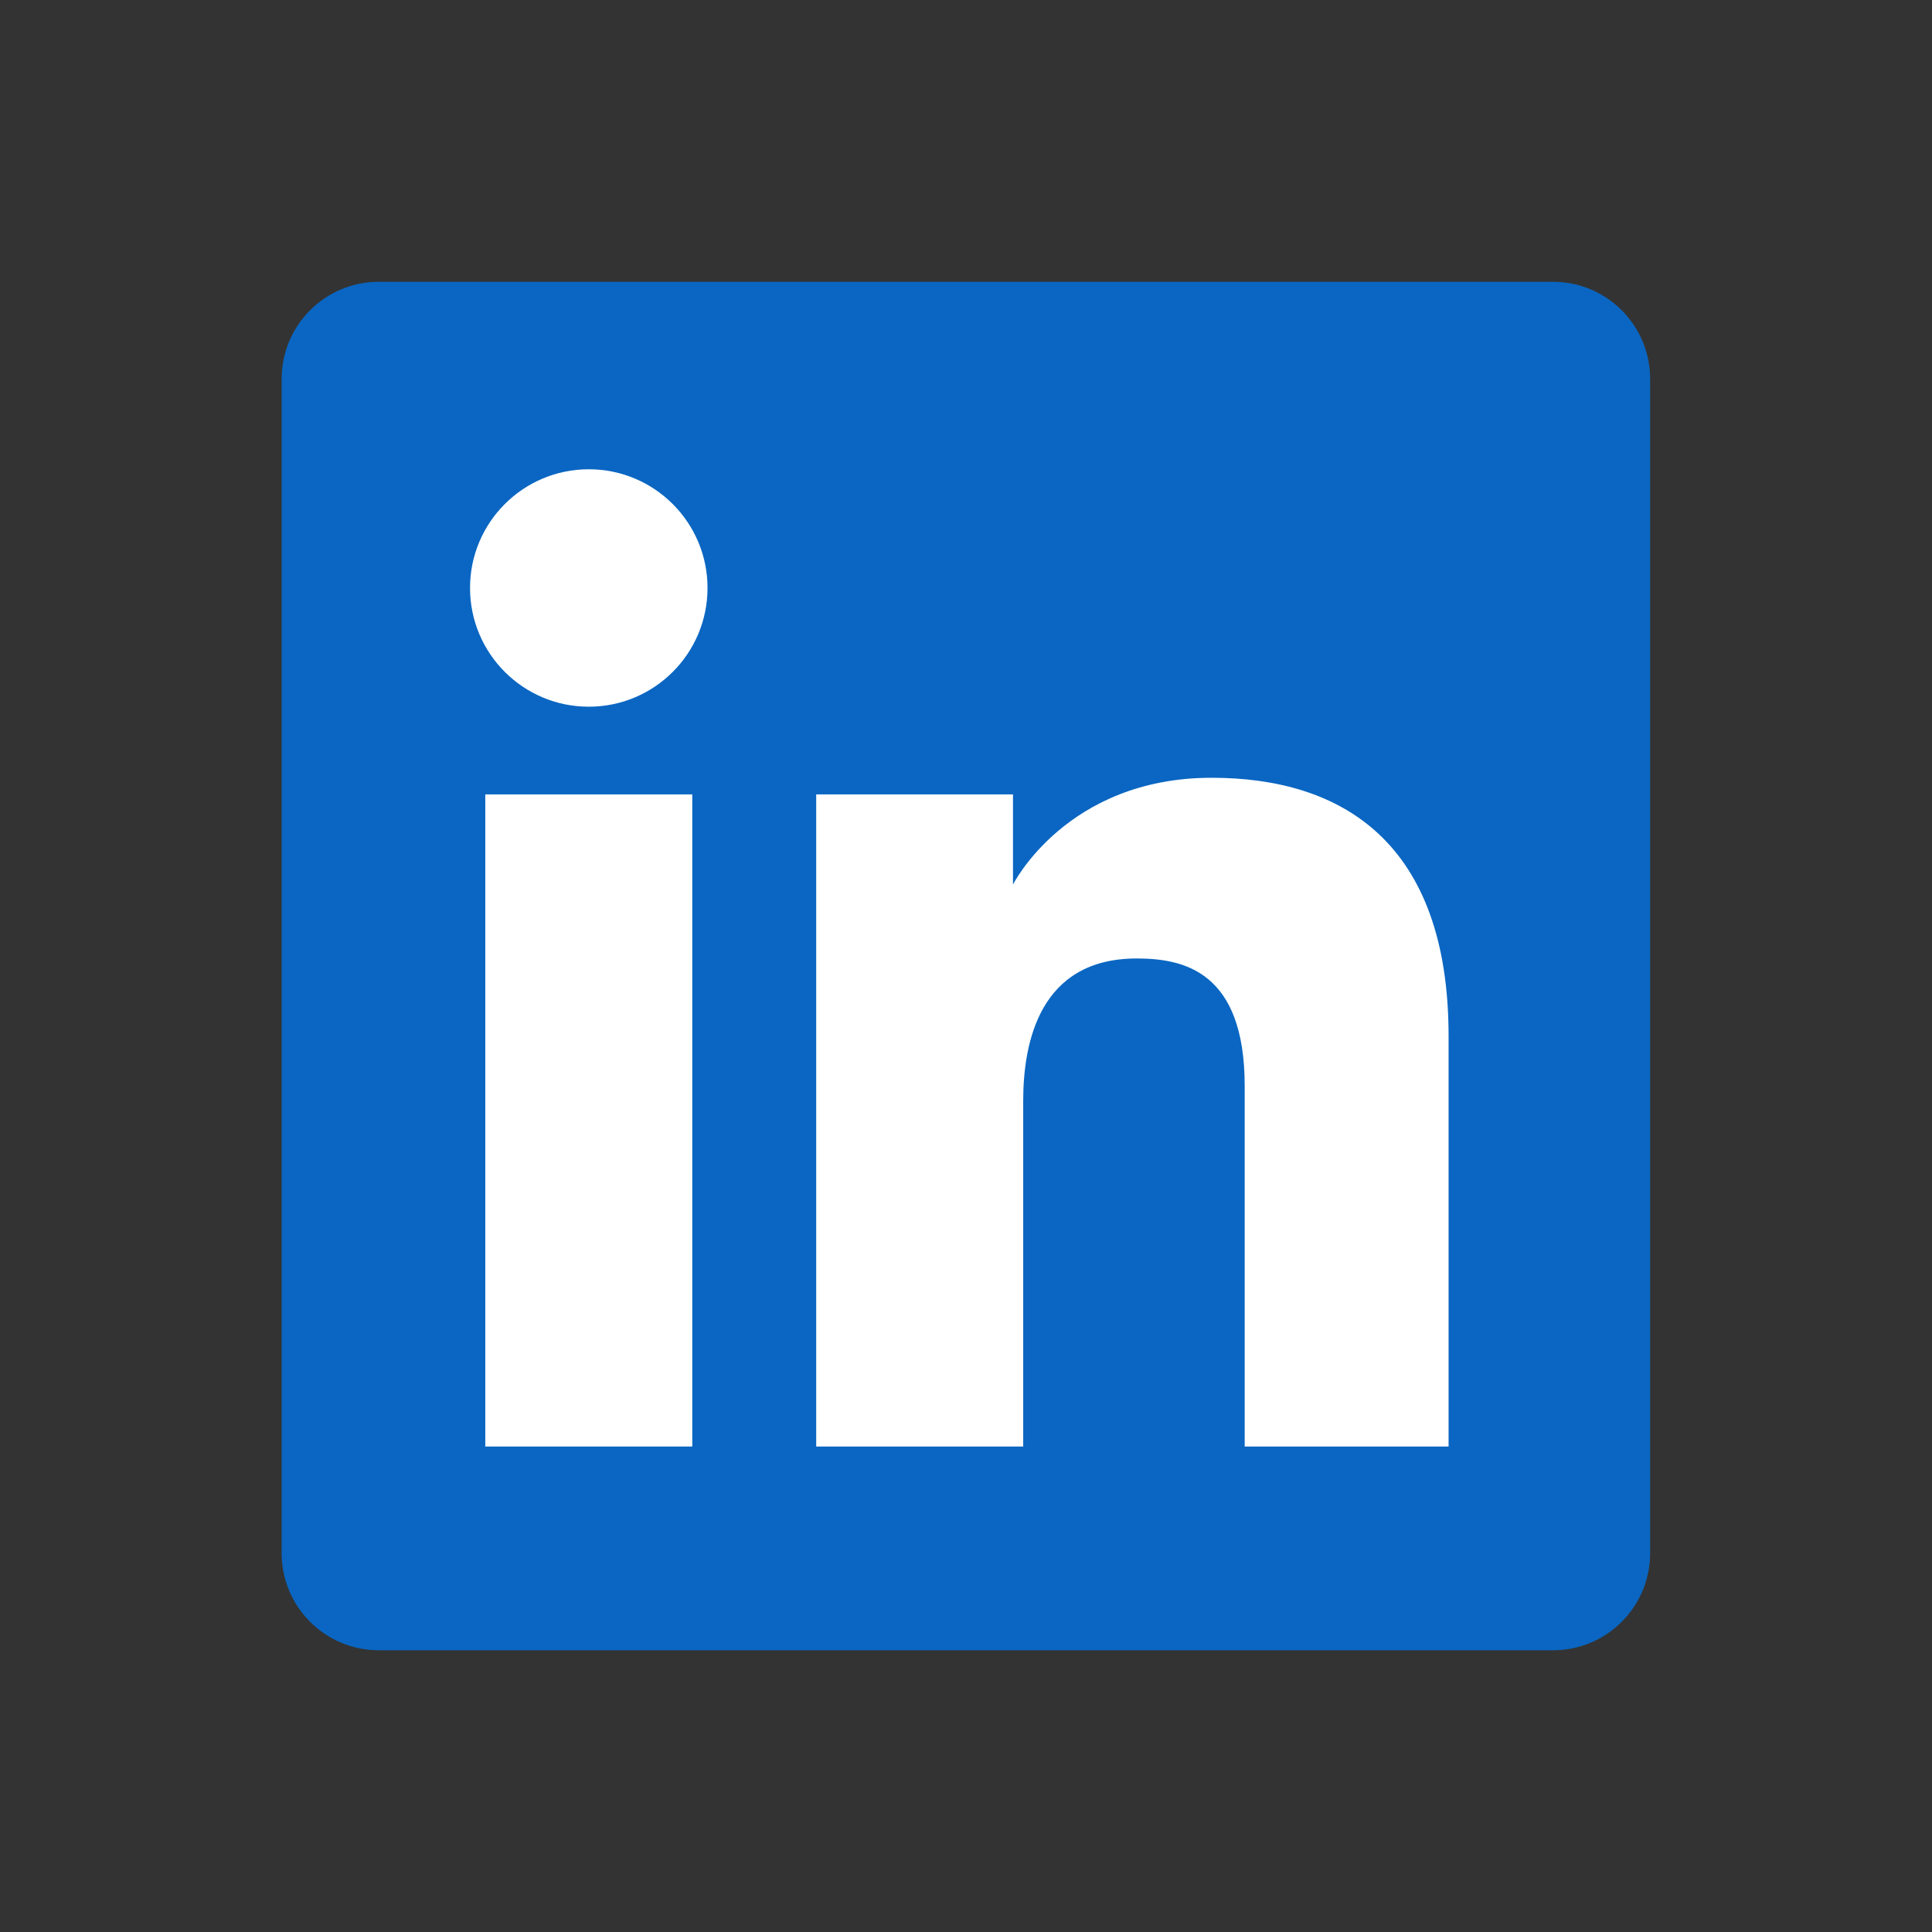
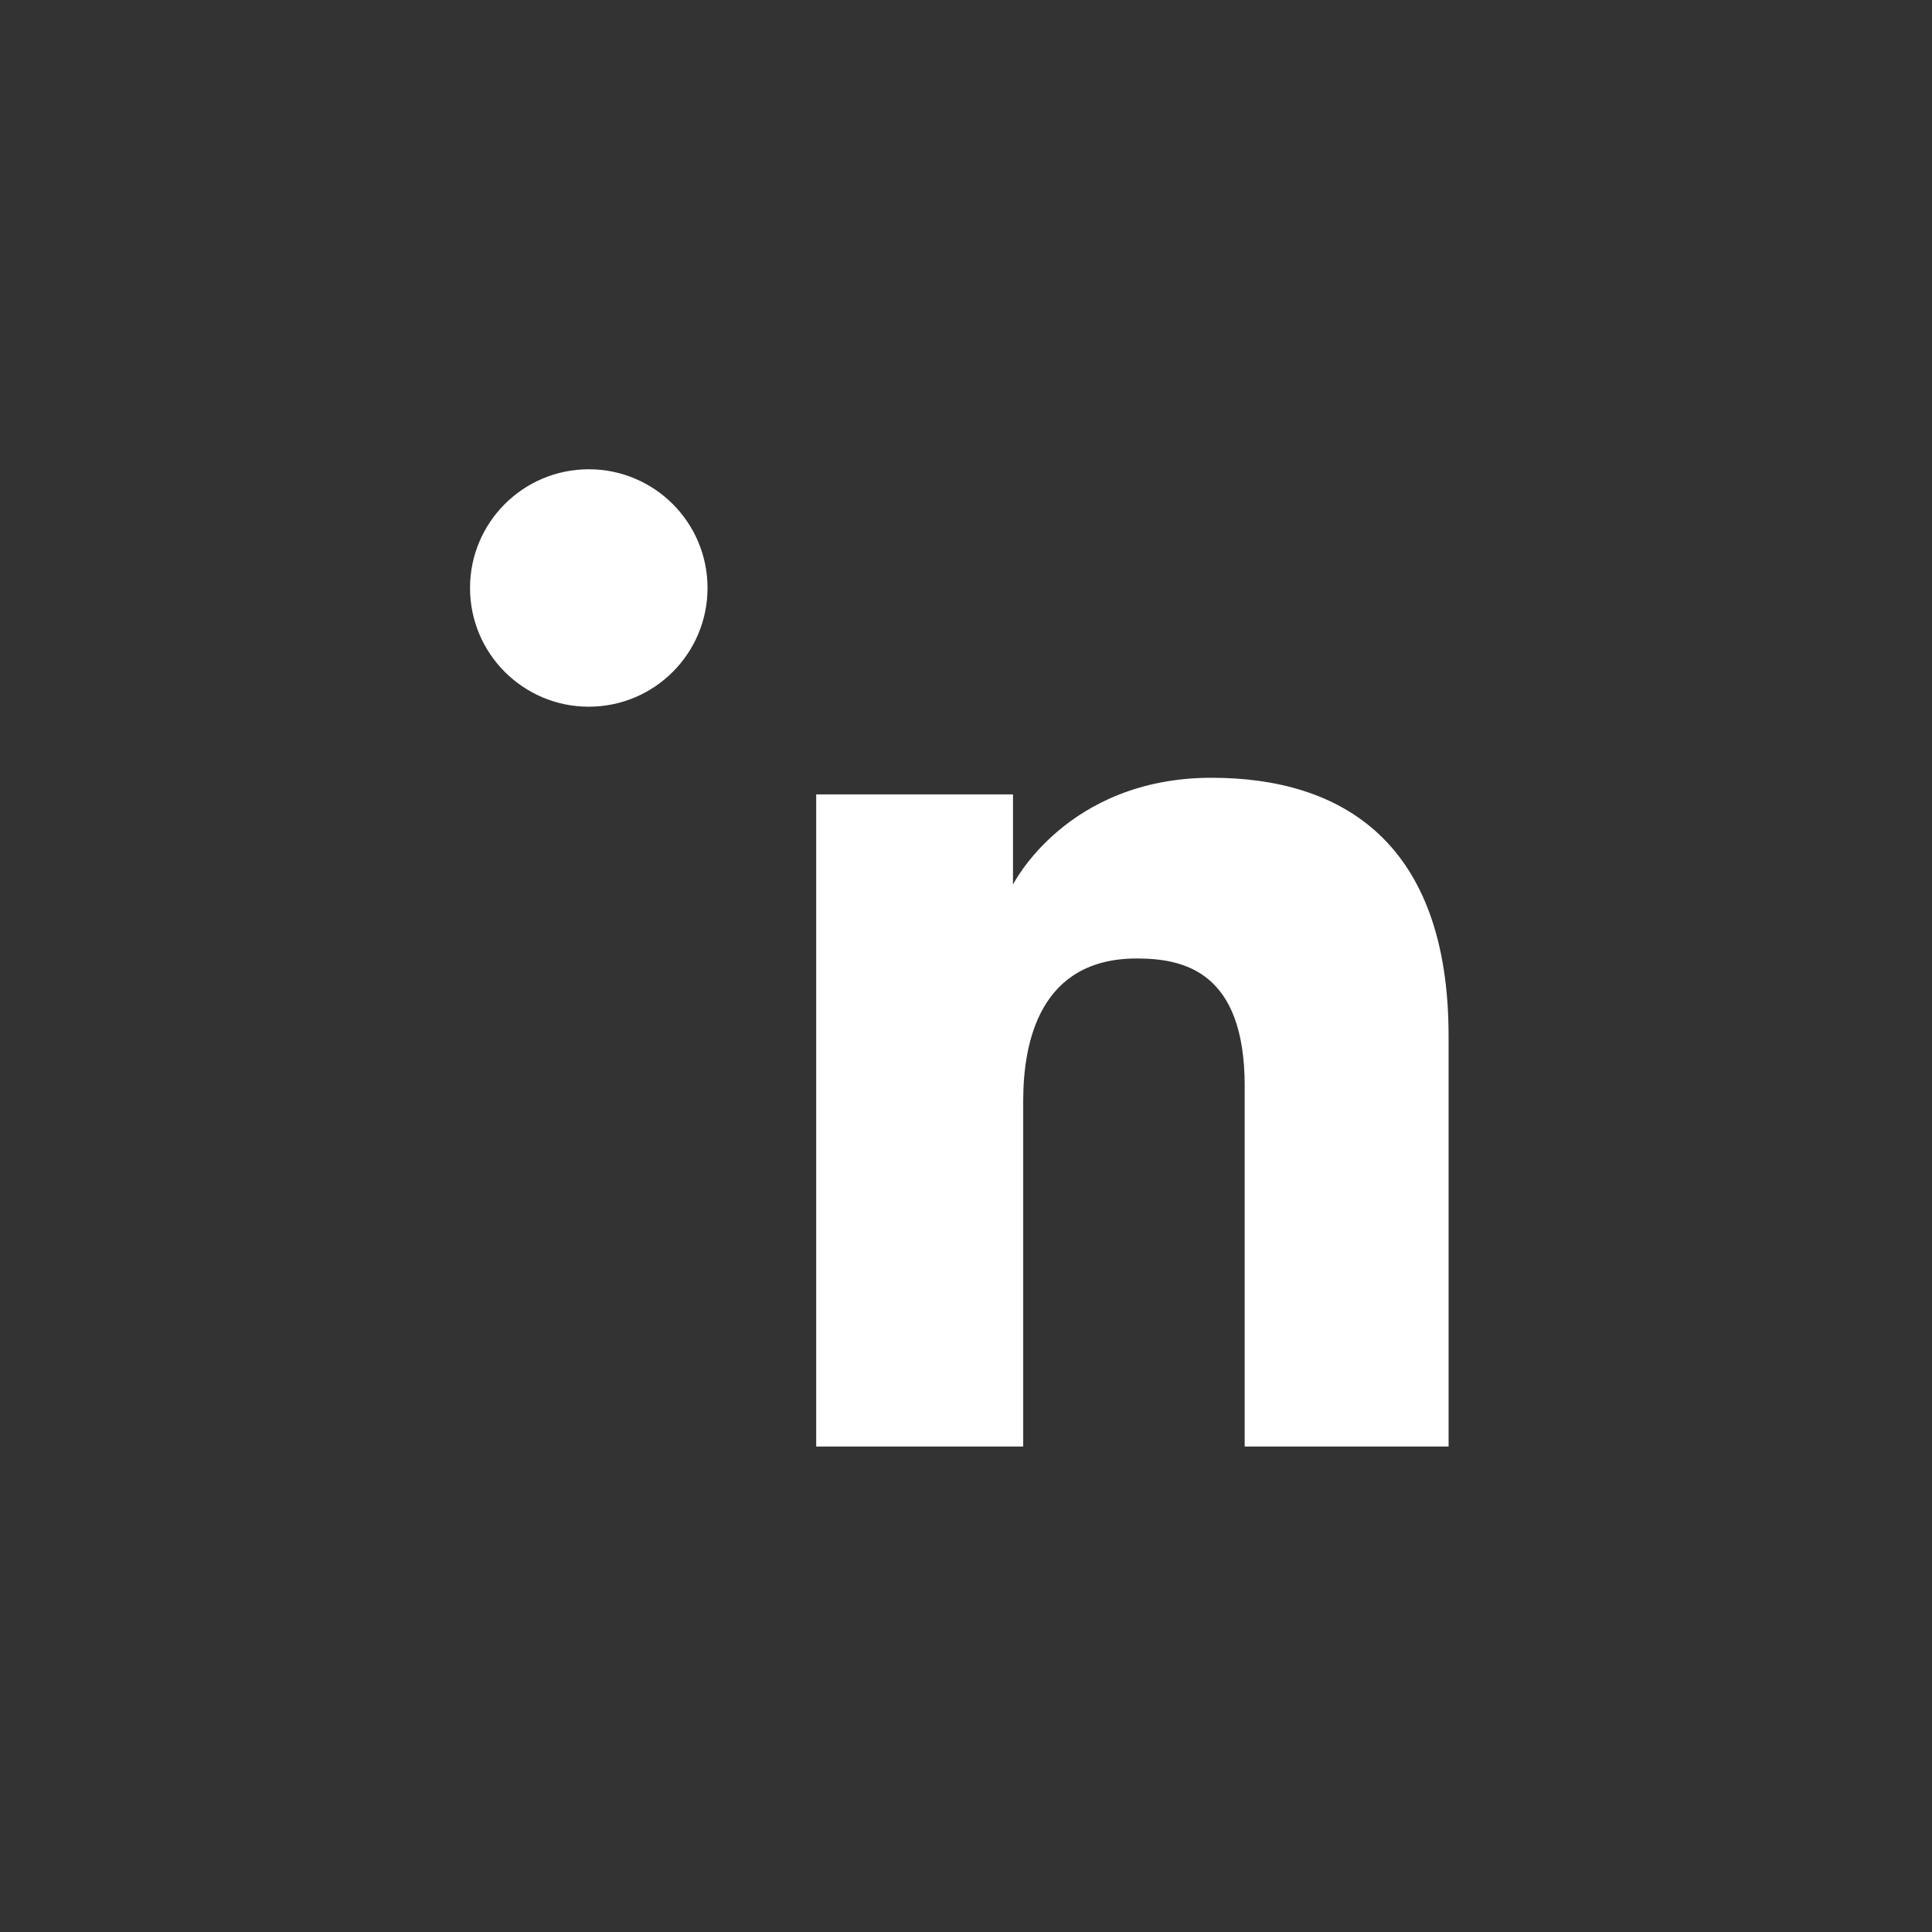
<svg xmlns="http://www.w3.org/2000/svg" width="28" height="28" viewBox="0 0 28 28" fill="none">
  <rect x="0" y="0" width="28" height="28" fill="#333333" stroke="none" />
  <g id="LinkedIn">
-     <path id="Shape" d="M4.082 5.492C4.082 4.714 4.712 4.084 5.49 4.084H22.508C23.285 4.084 23.915 4.714 23.915 5.492V22.509C23.915 23.287 23.285 23.917 22.508 23.917H5.49C4.712 23.917 4.082 23.287 4.082 22.509V5.492Z" fill="#0A66C2" />
    <g id="Vector">
      <path d="M8.533 10.242C9.483 10.242 10.254 9.472 10.254 8.521C10.254 7.571 9.483 6.801 8.533 6.801C7.583 6.801 6.812 7.571 6.812 8.521C6.812 9.472 7.583 10.242 8.533 10.242Z" fill="white" />
      <path d="M11.829 11.513H14.681V12.82C14.681 12.82 15.455 11.272 17.56 11.272C19.438 11.272 20.994 12.197 20.994 15.017V20.964H18.039V15.738C18.039 14.074 17.151 13.891 16.474 13.891C15.069 13.891 14.829 15.103 14.829 15.955V20.964H11.829V11.513Z" fill="white" />
-       <path d="M7.033 11.513H10.033V20.964H7.033V11.513Z" fill="white" />
    </g>
  </g>
</svg>